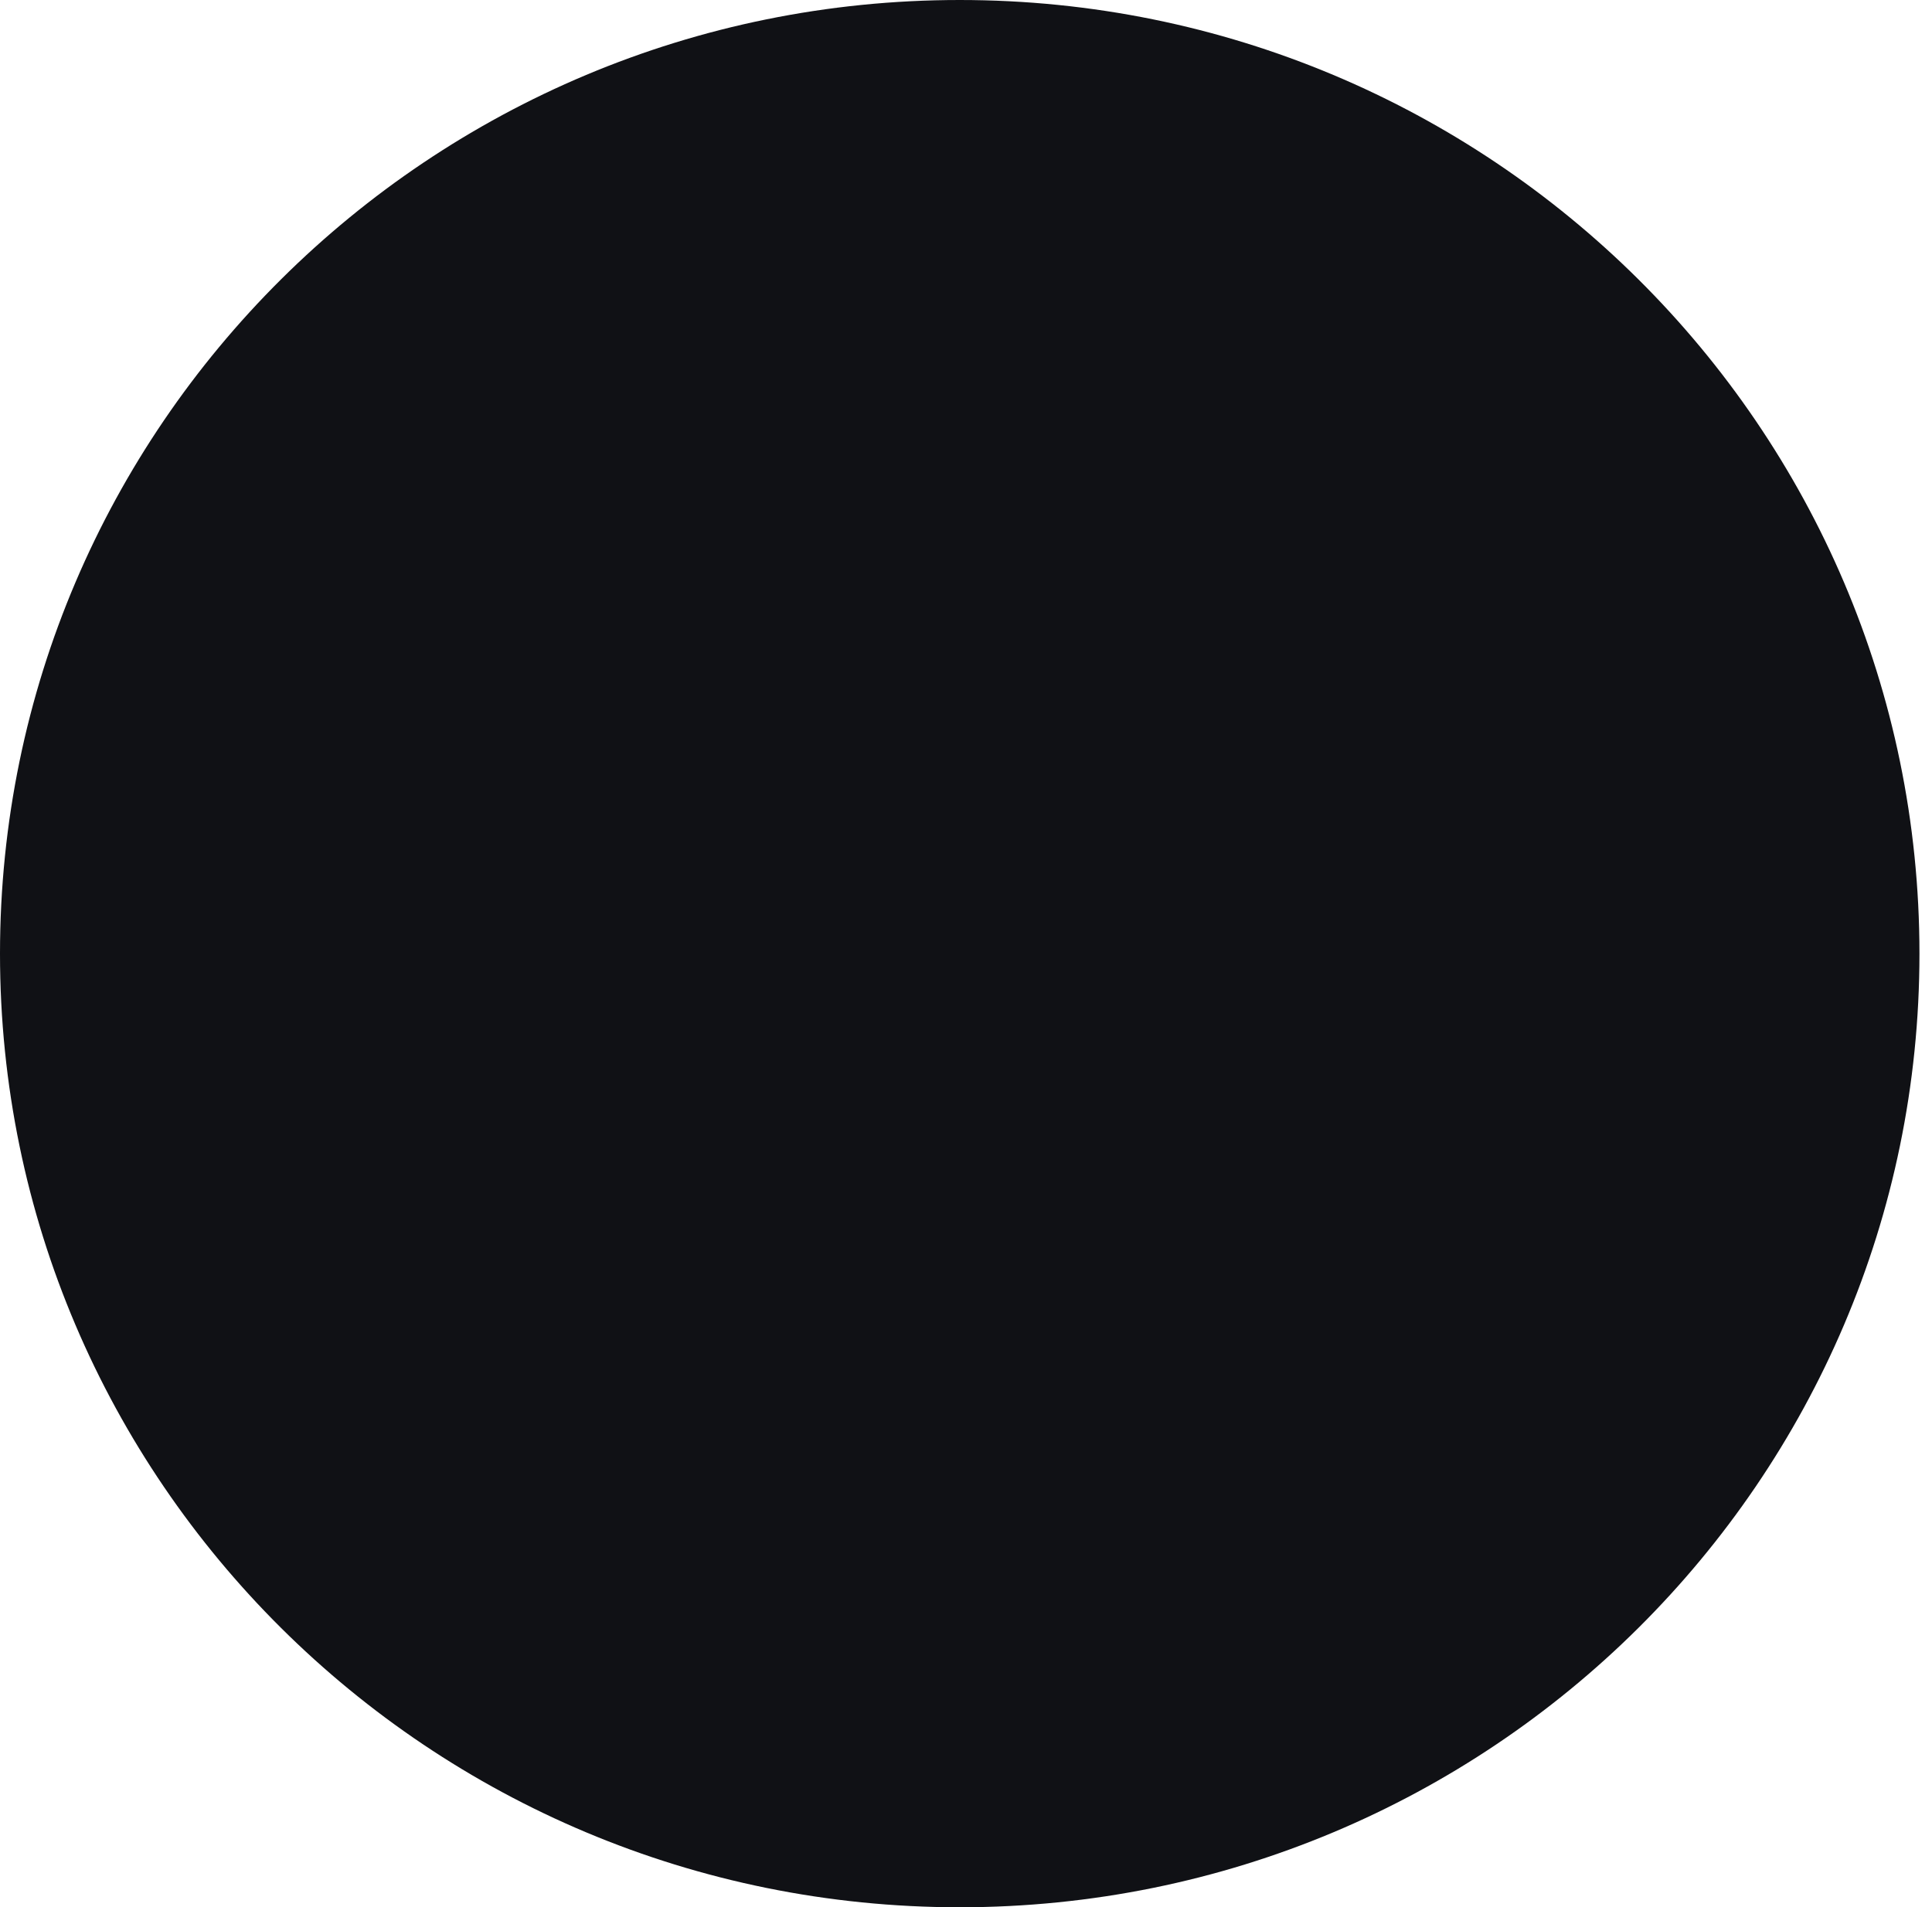
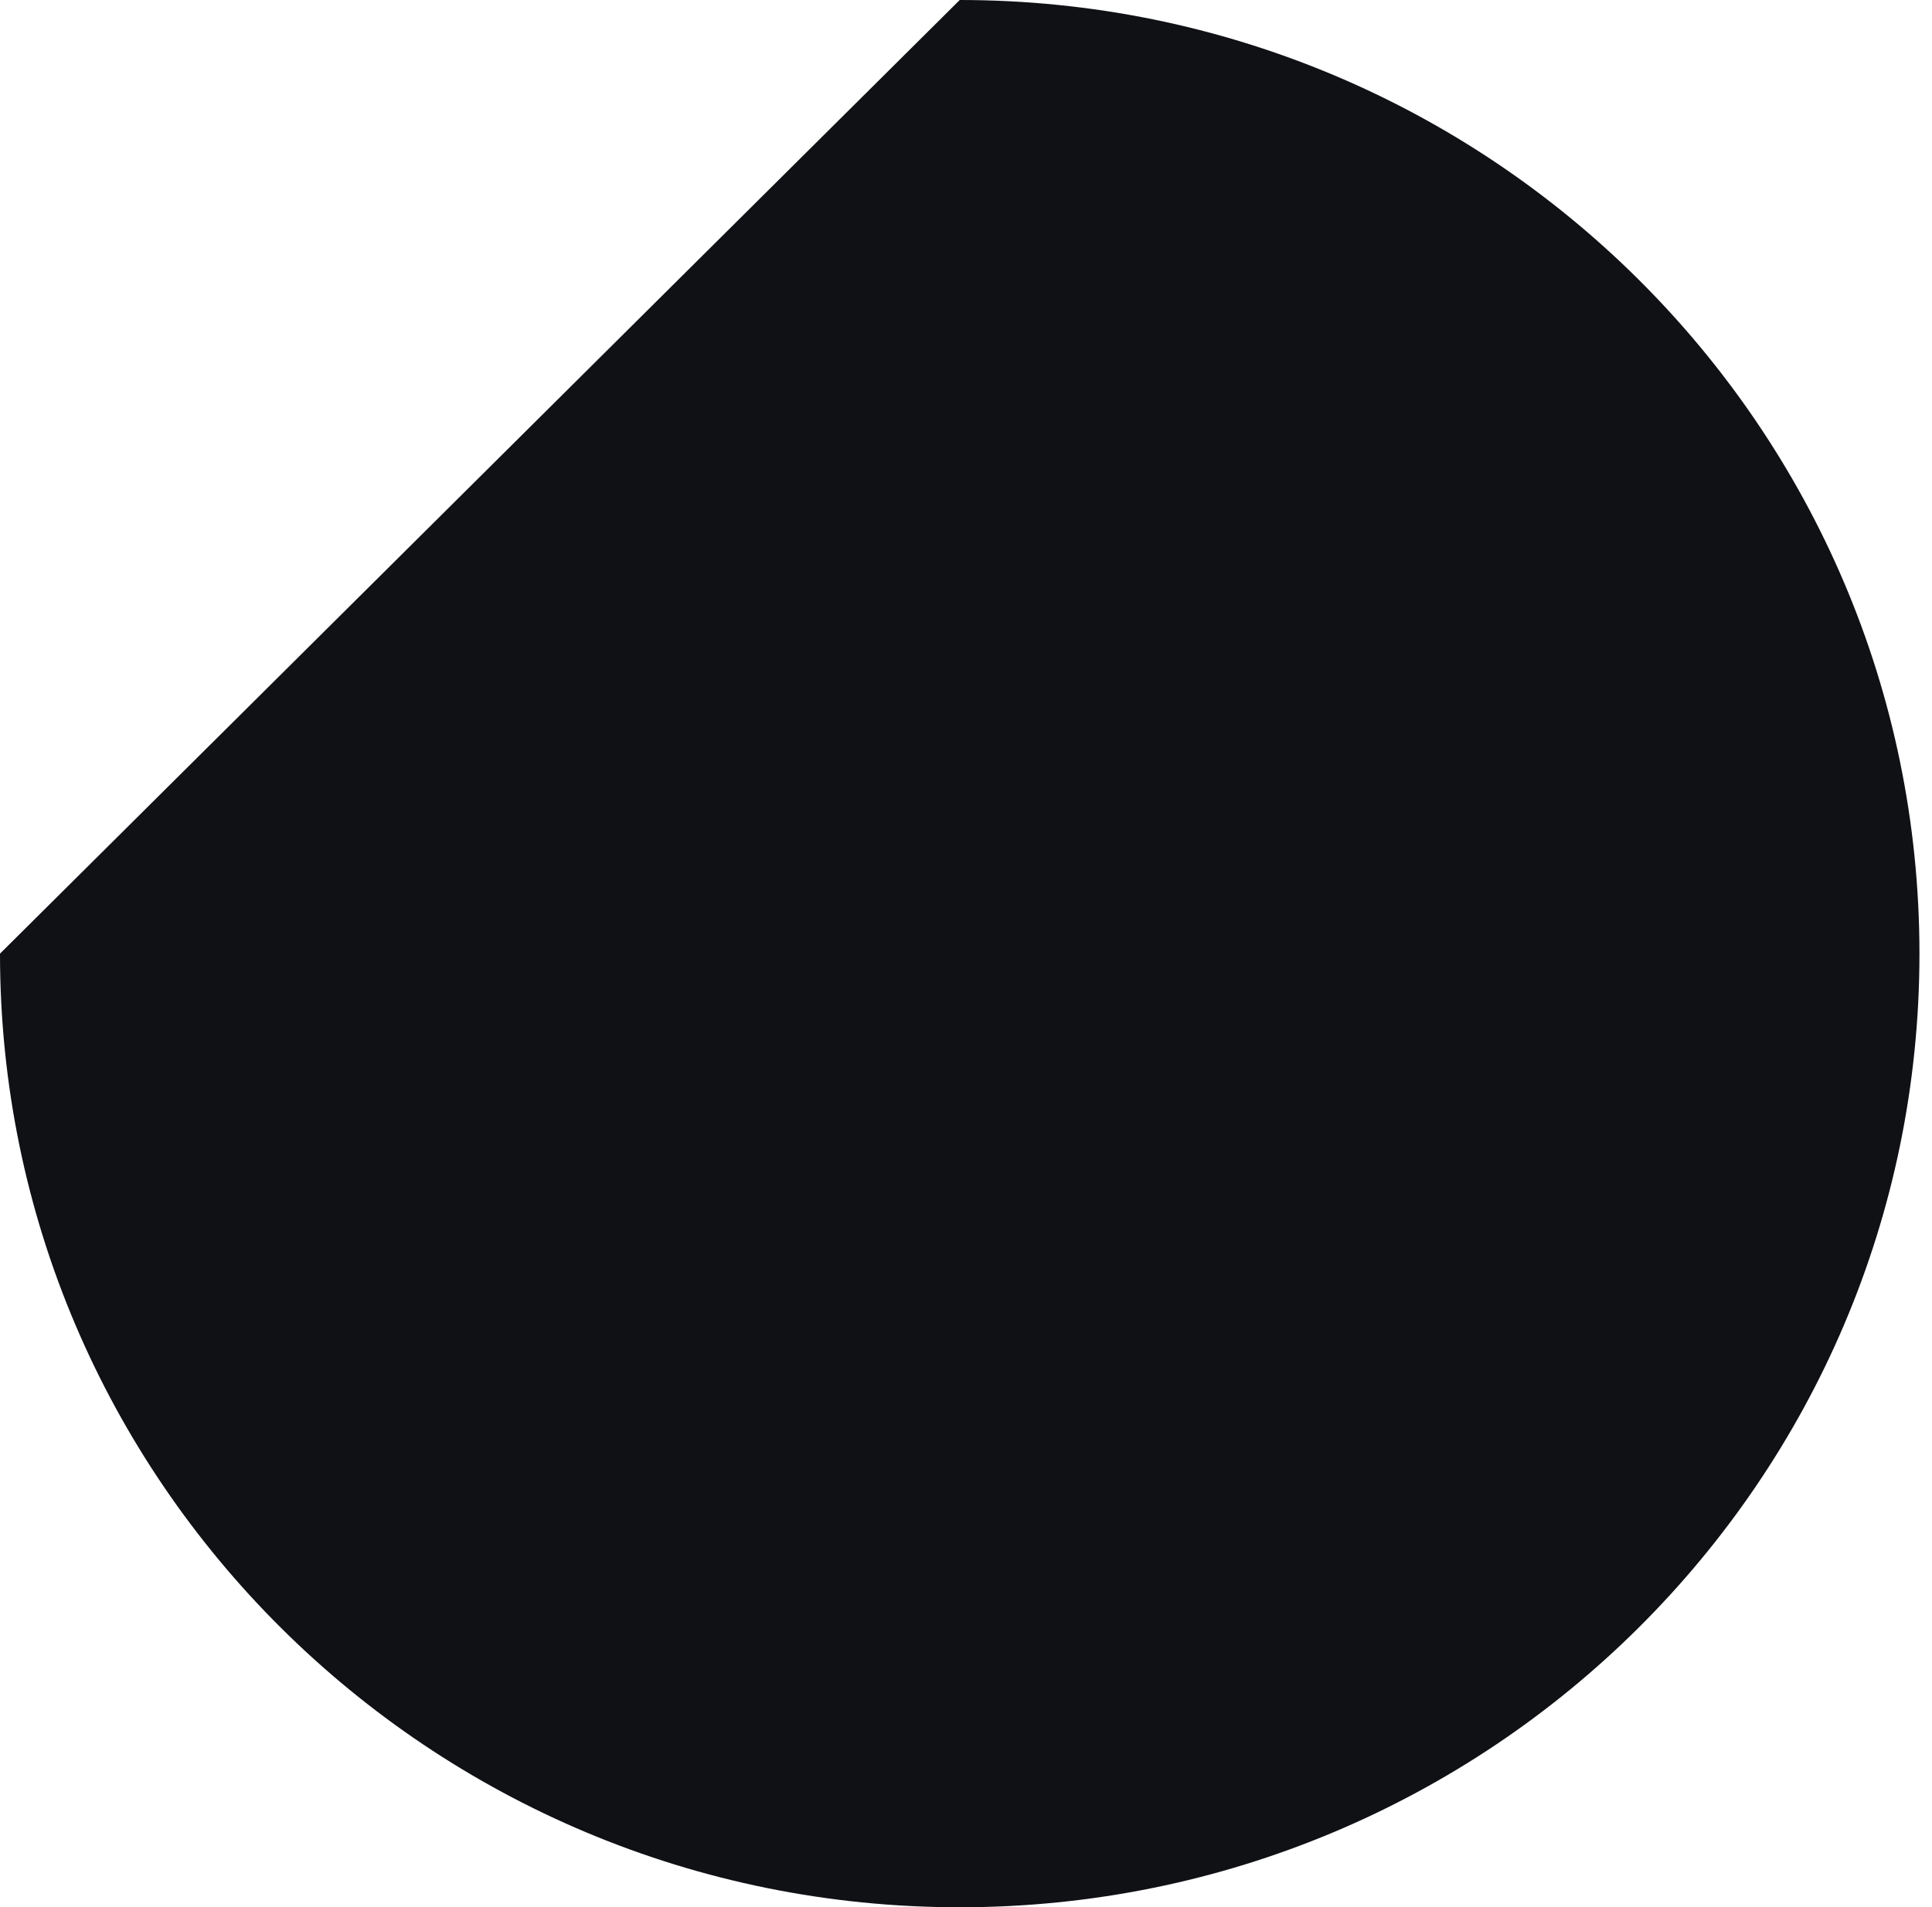
<svg xmlns="http://www.w3.org/2000/svg" width="79" height="78" viewBox="0 0 79 78" fill="none">
-   <path d="M0 39C0 60.539 17.57 78 39.243 78C60.917 78 78.487 60.539 78.487 39C78.487 17.461 60.917 -7.62984e-07 39.244 -1.70417e-06C17.57 -2.64536e-06 0 17.461 0 39Z" fill="#101115" />
+   <path d="M0 39C0 60.539 17.57 78 39.243 78C60.917 78 78.487 60.539 78.487 39C78.487 17.461 60.917 -7.62984e-07 39.244 -1.70417e-06Z" fill="#101115" />
</svg>